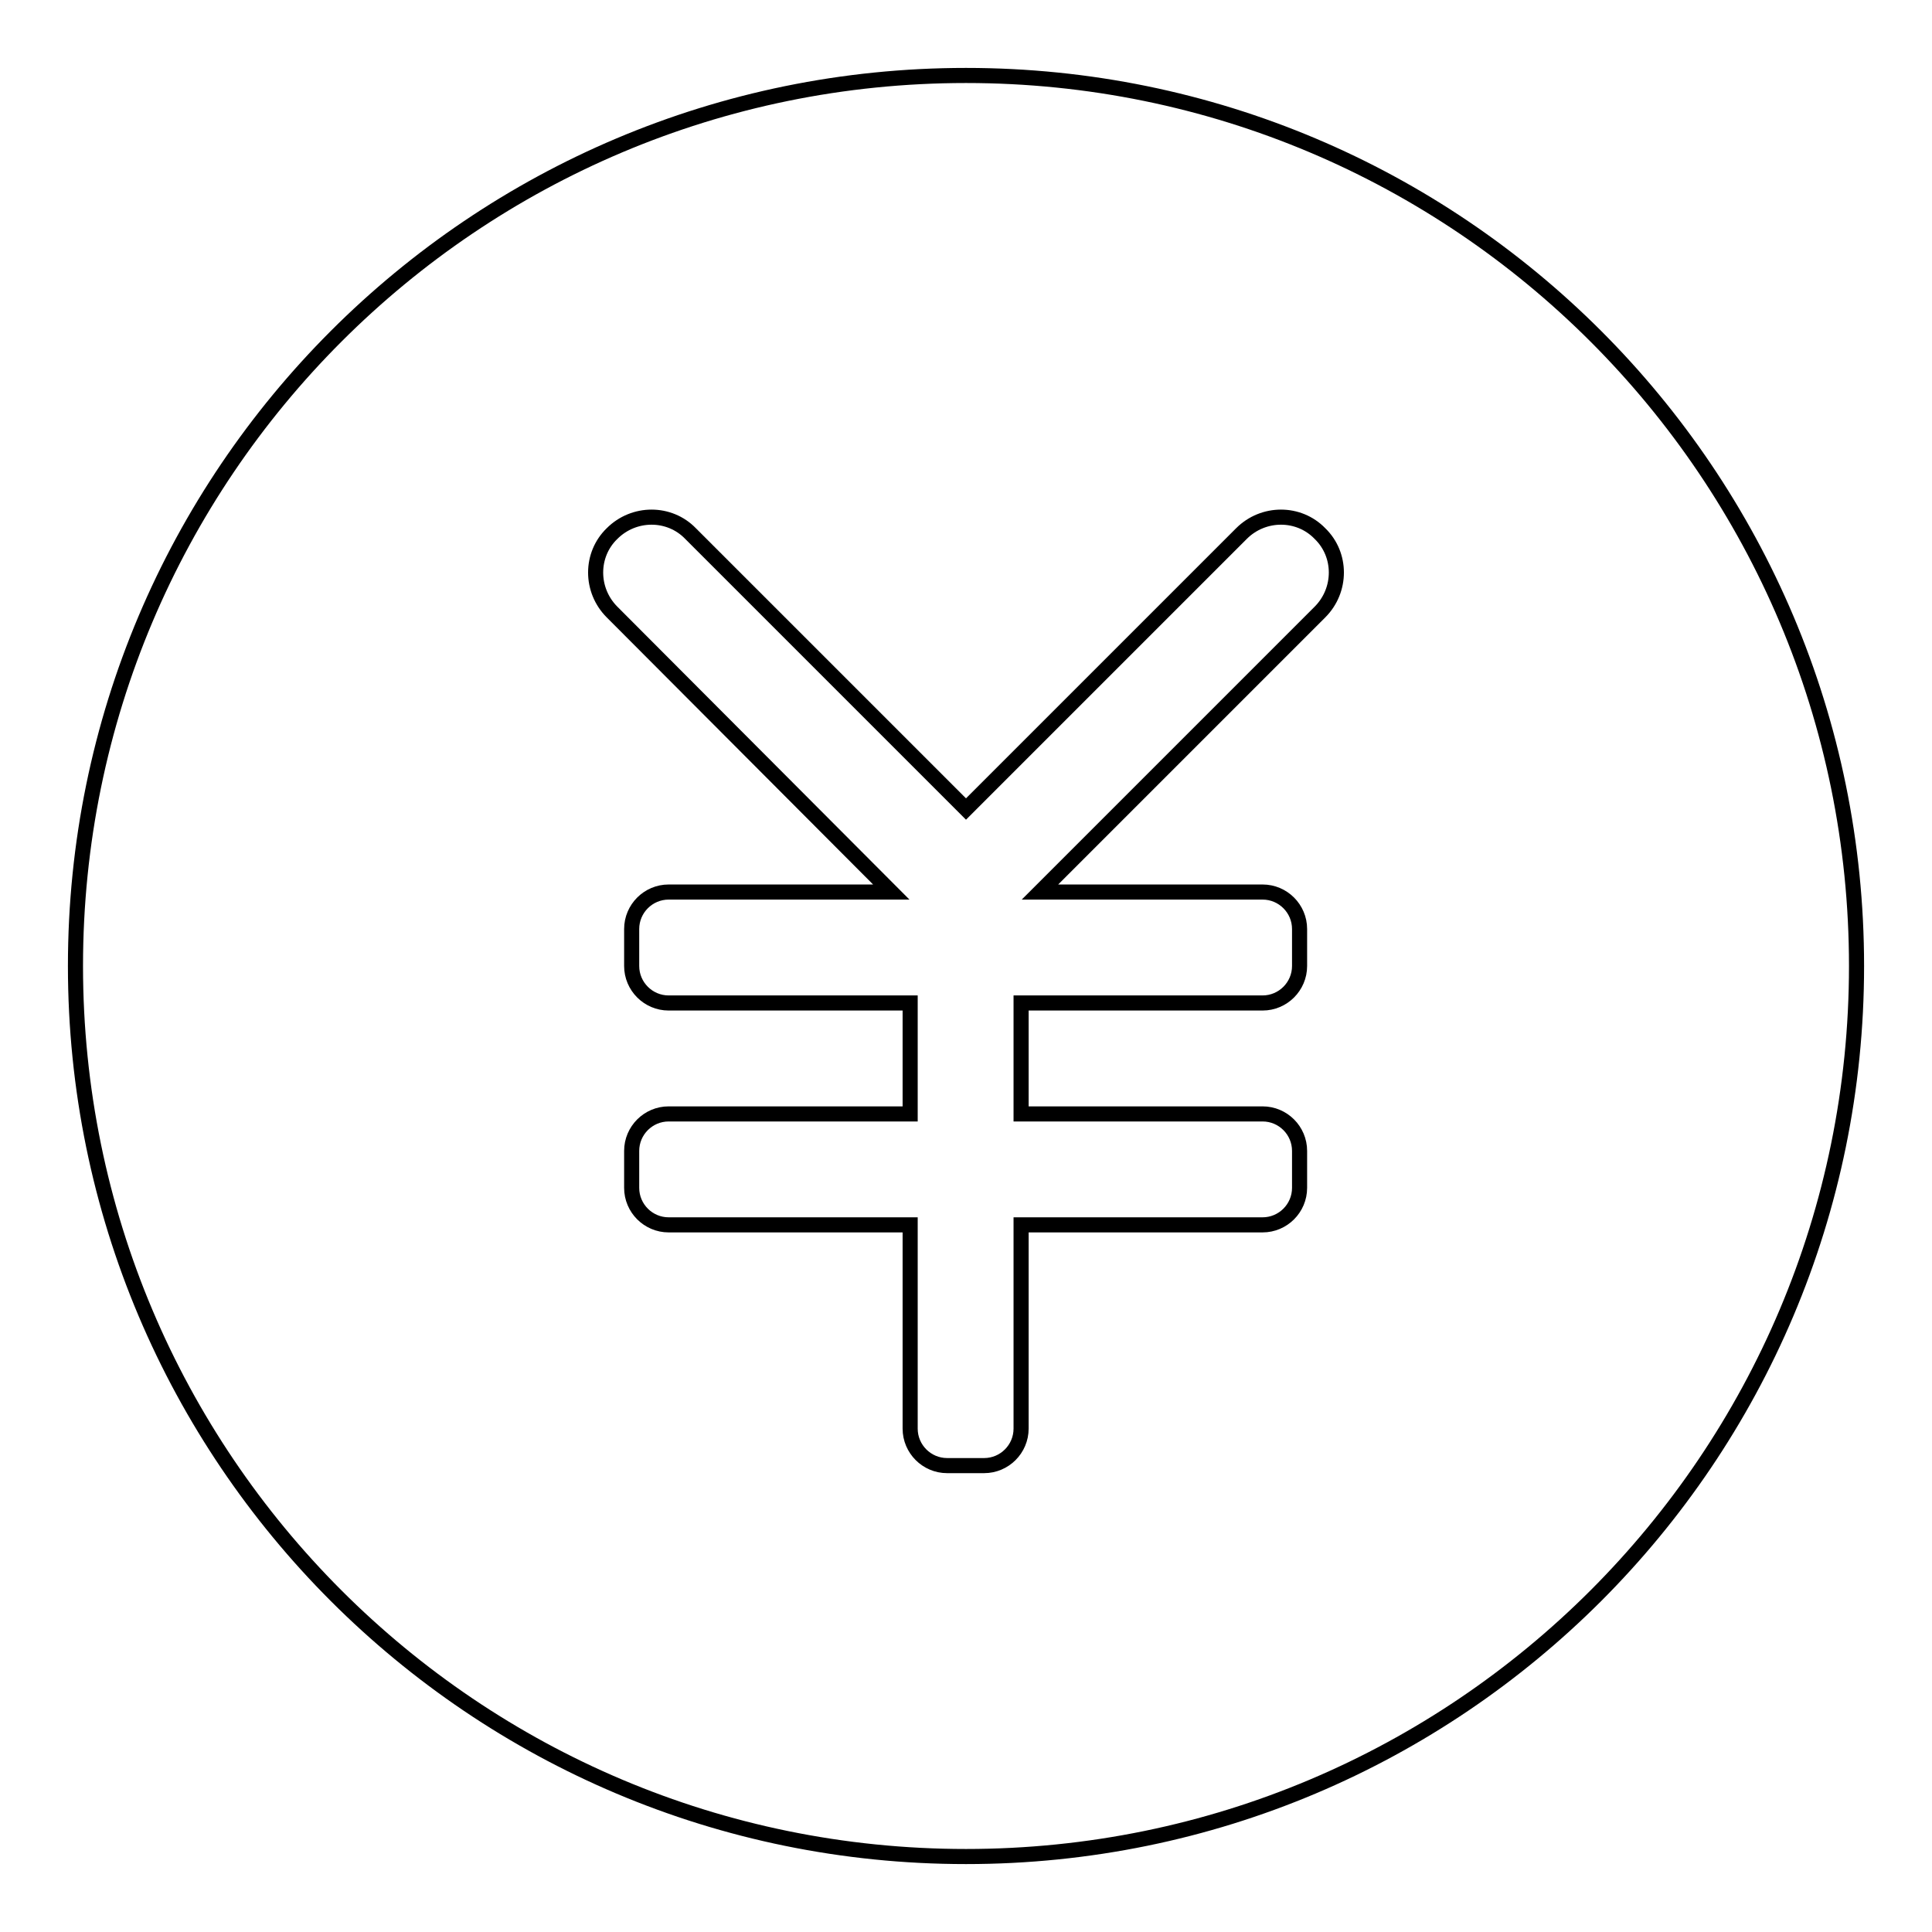
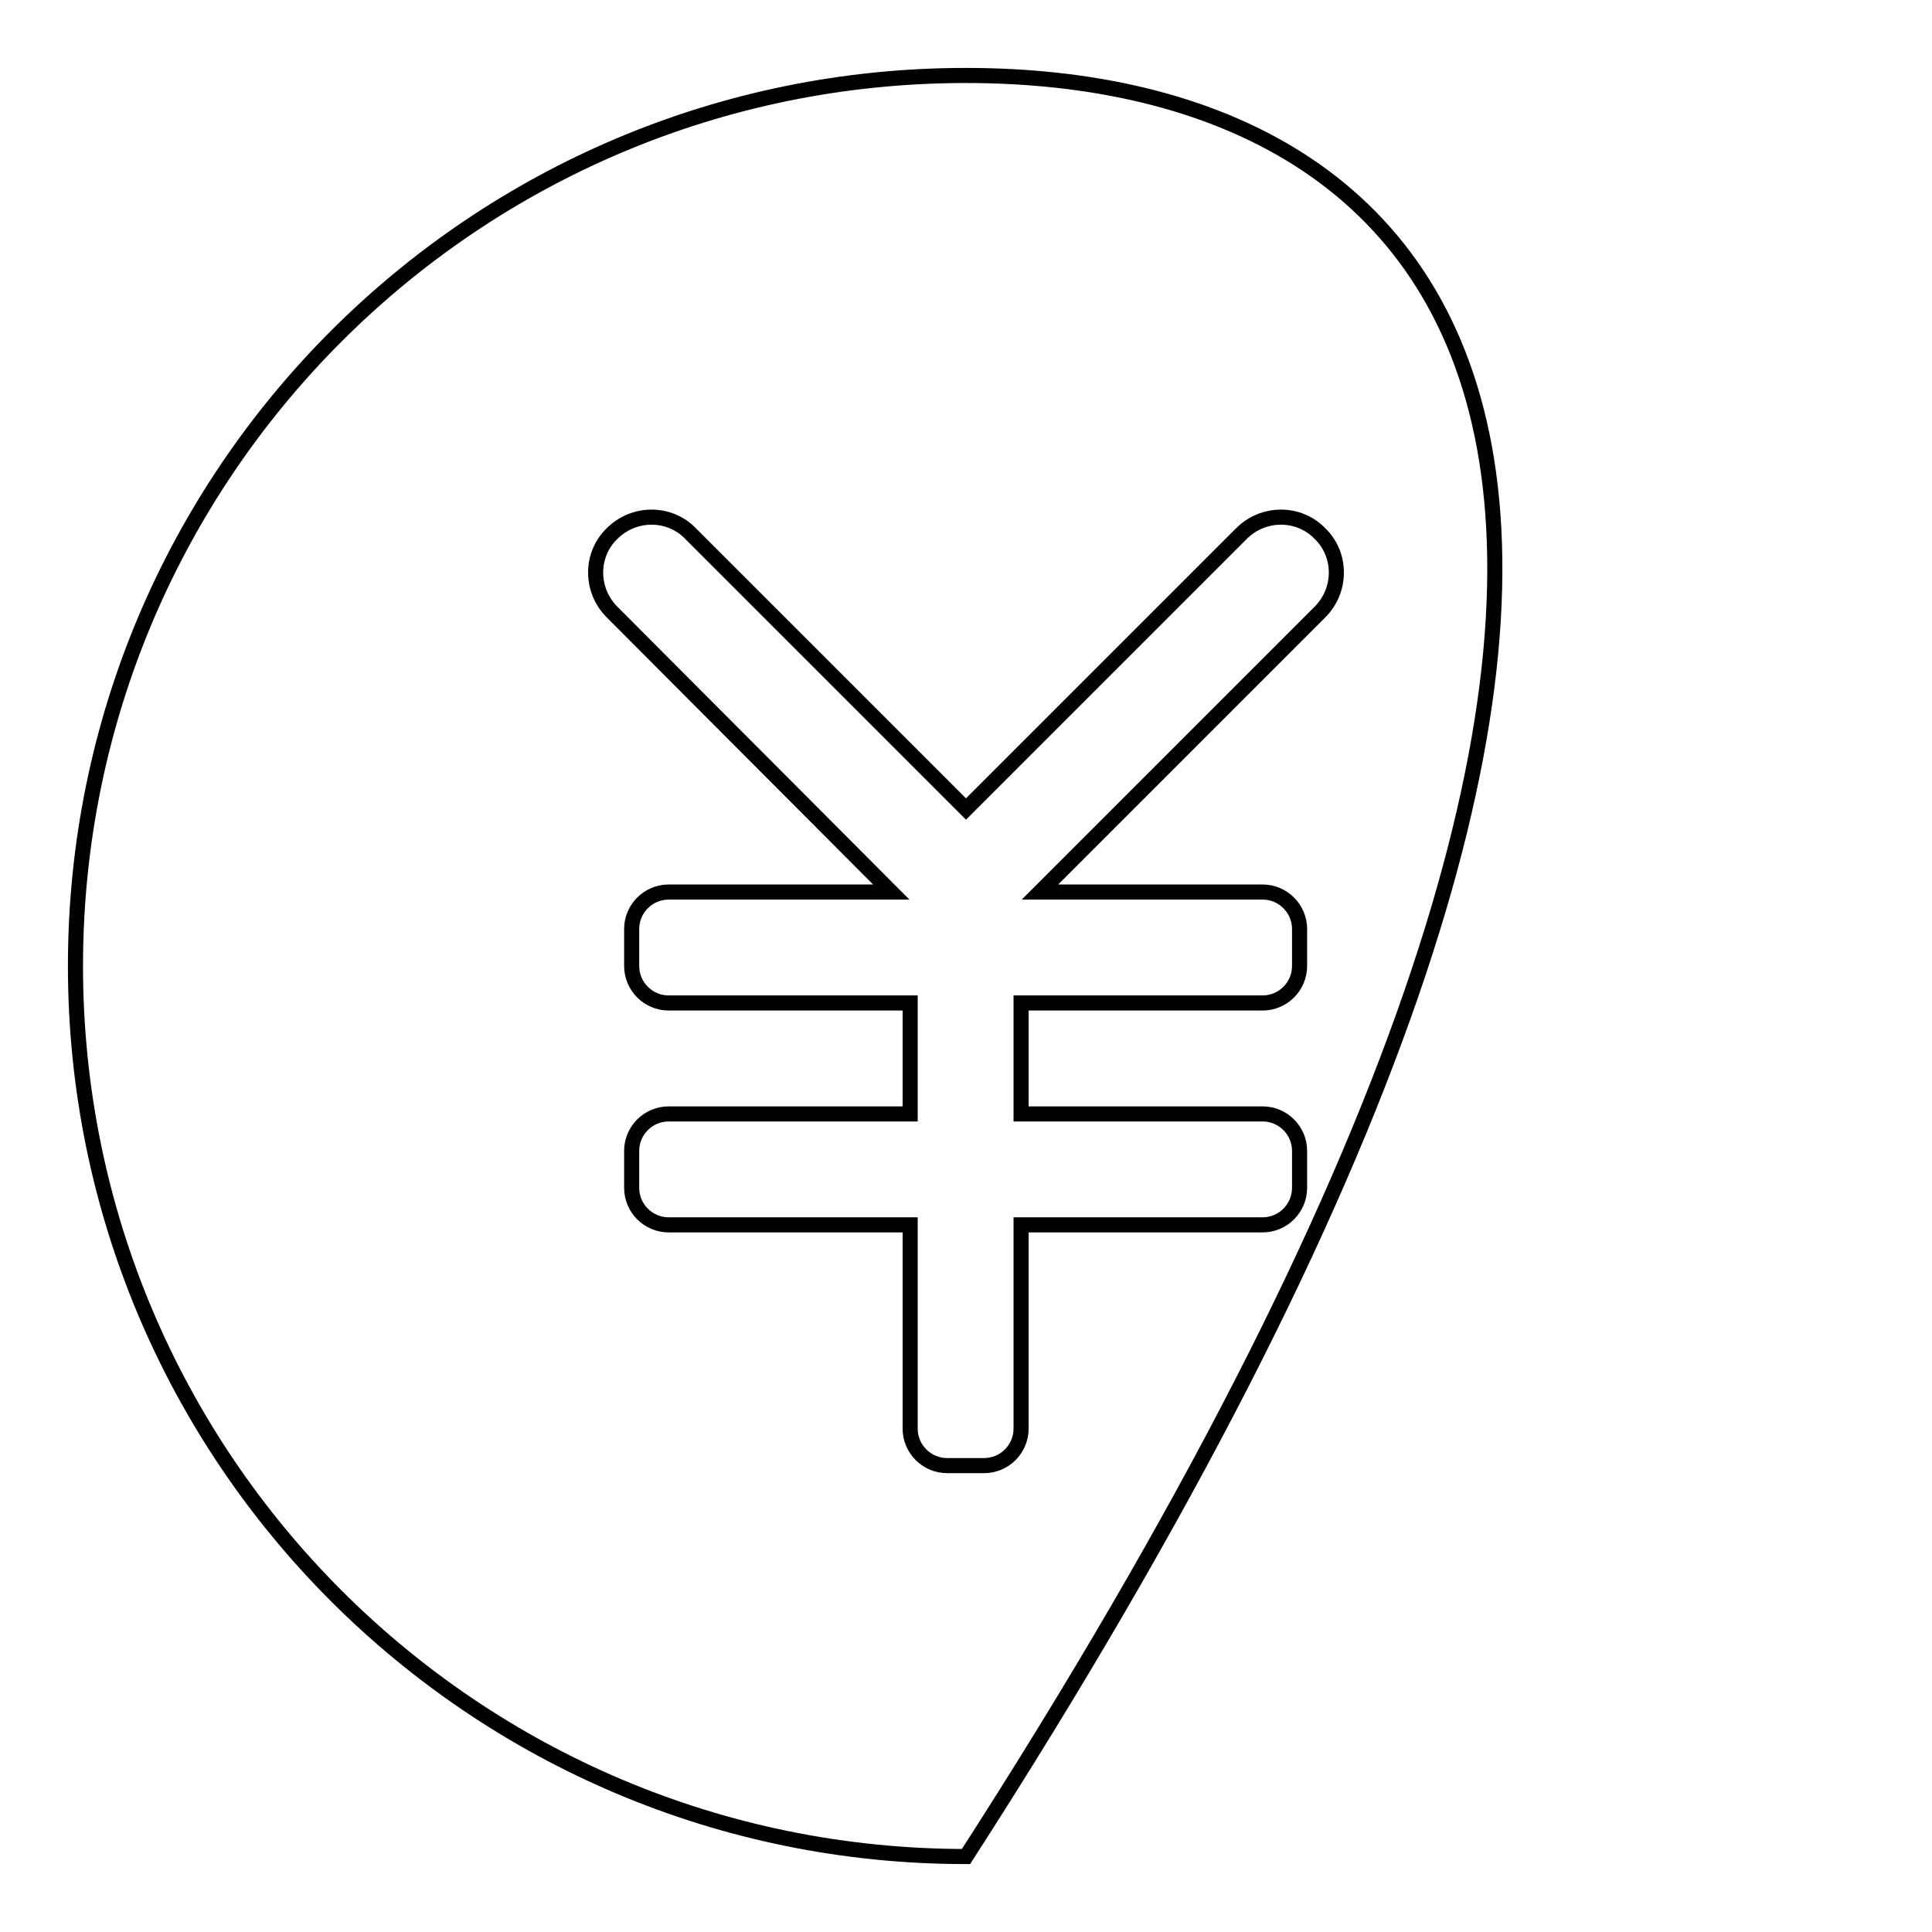
<svg xmlns="http://www.w3.org/2000/svg" version="1.1" x="0px" y="0px" viewBox="0 0 256 256" enable-background="new 0 0 256 256" xml:space="preserve">
  <g>
-     <path stroke-width="2" fill-opacity="0" stroke="#000000" d="M128,10C62.8,10,10,62.8,10,128c0,65.2,52.8,118,118,118c65.2,0,118-52.8,118-118C246,62.8,193.2,10,128,10 z M174.9,81.1l-37.1,37.1h29.5c2.7,0,4.9,2.2,4.9,4.9v4.9c0,2.7-2.2,4.9-4.9,4.9h-32v14.7h32c2.7,0,4.9,2.2,4.9,4.9v4.9 c0,2.7-2.2,4.9-4.9,4.9h-32v27c0,2.7-2.2,4.9-4.9,4.9h-4.9c-2.7,0-4.9-2.2-4.9-4.9v-27h-32c-2.7,0-4.9-2.2-4.9-4.9v-4.9 c0-2.7,2.2-4.9,4.9-4.9h32v-14.7h-32c-2.7,0-4.9-2.2-4.9-4.9v-4.9c0-2.7,2.2-4.9,4.9-4.9h29.5L81.1,81.1c-2.9-2.9-2.9-7.6,0-10.4 c2.9-2.9,7.6-2.9,10.4,0l36.5,36.5l36.5-36.5c2.9-2.9,7.6-2.9,10.4,0C177.8,73.5,177.8,78.2,174.9,81.1z" />
+     <path stroke-width="2" fill-opacity="0" stroke="#000000" d="M128,10C62.8,10,10,62.8,10,128c0,65.2,52.8,118,118,118C246,62.8,193.2,10,128,10 z M174.9,81.1l-37.1,37.1h29.5c2.7,0,4.9,2.2,4.9,4.9v4.9c0,2.7-2.2,4.9-4.9,4.9h-32v14.7h32c2.7,0,4.9,2.2,4.9,4.9v4.9 c0,2.7-2.2,4.9-4.9,4.9h-32v27c0,2.7-2.2,4.9-4.9,4.9h-4.9c-2.7,0-4.9-2.2-4.9-4.9v-27h-32c-2.7,0-4.9-2.2-4.9-4.9v-4.9 c0-2.7,2.2-4.9,4.9-4.9h32v-14.7h-32c-2.7,0-4.9-2.2-4.9-4.9v-4.9c0-2.7,2.2-4.9,4.9-4.9h29.5L81.1,81.1c-2.9-2.9-2.9-7.6,0-10.4 c2.9-2.9,7.6-2.9,10.4,0l36.5,36.5l36.5-36.5c2.9-2.9,7.6-2.9,10.4,0C177.8,73.5,177.8,78.2,174.9,81.1z" />
  </g>
</svg>